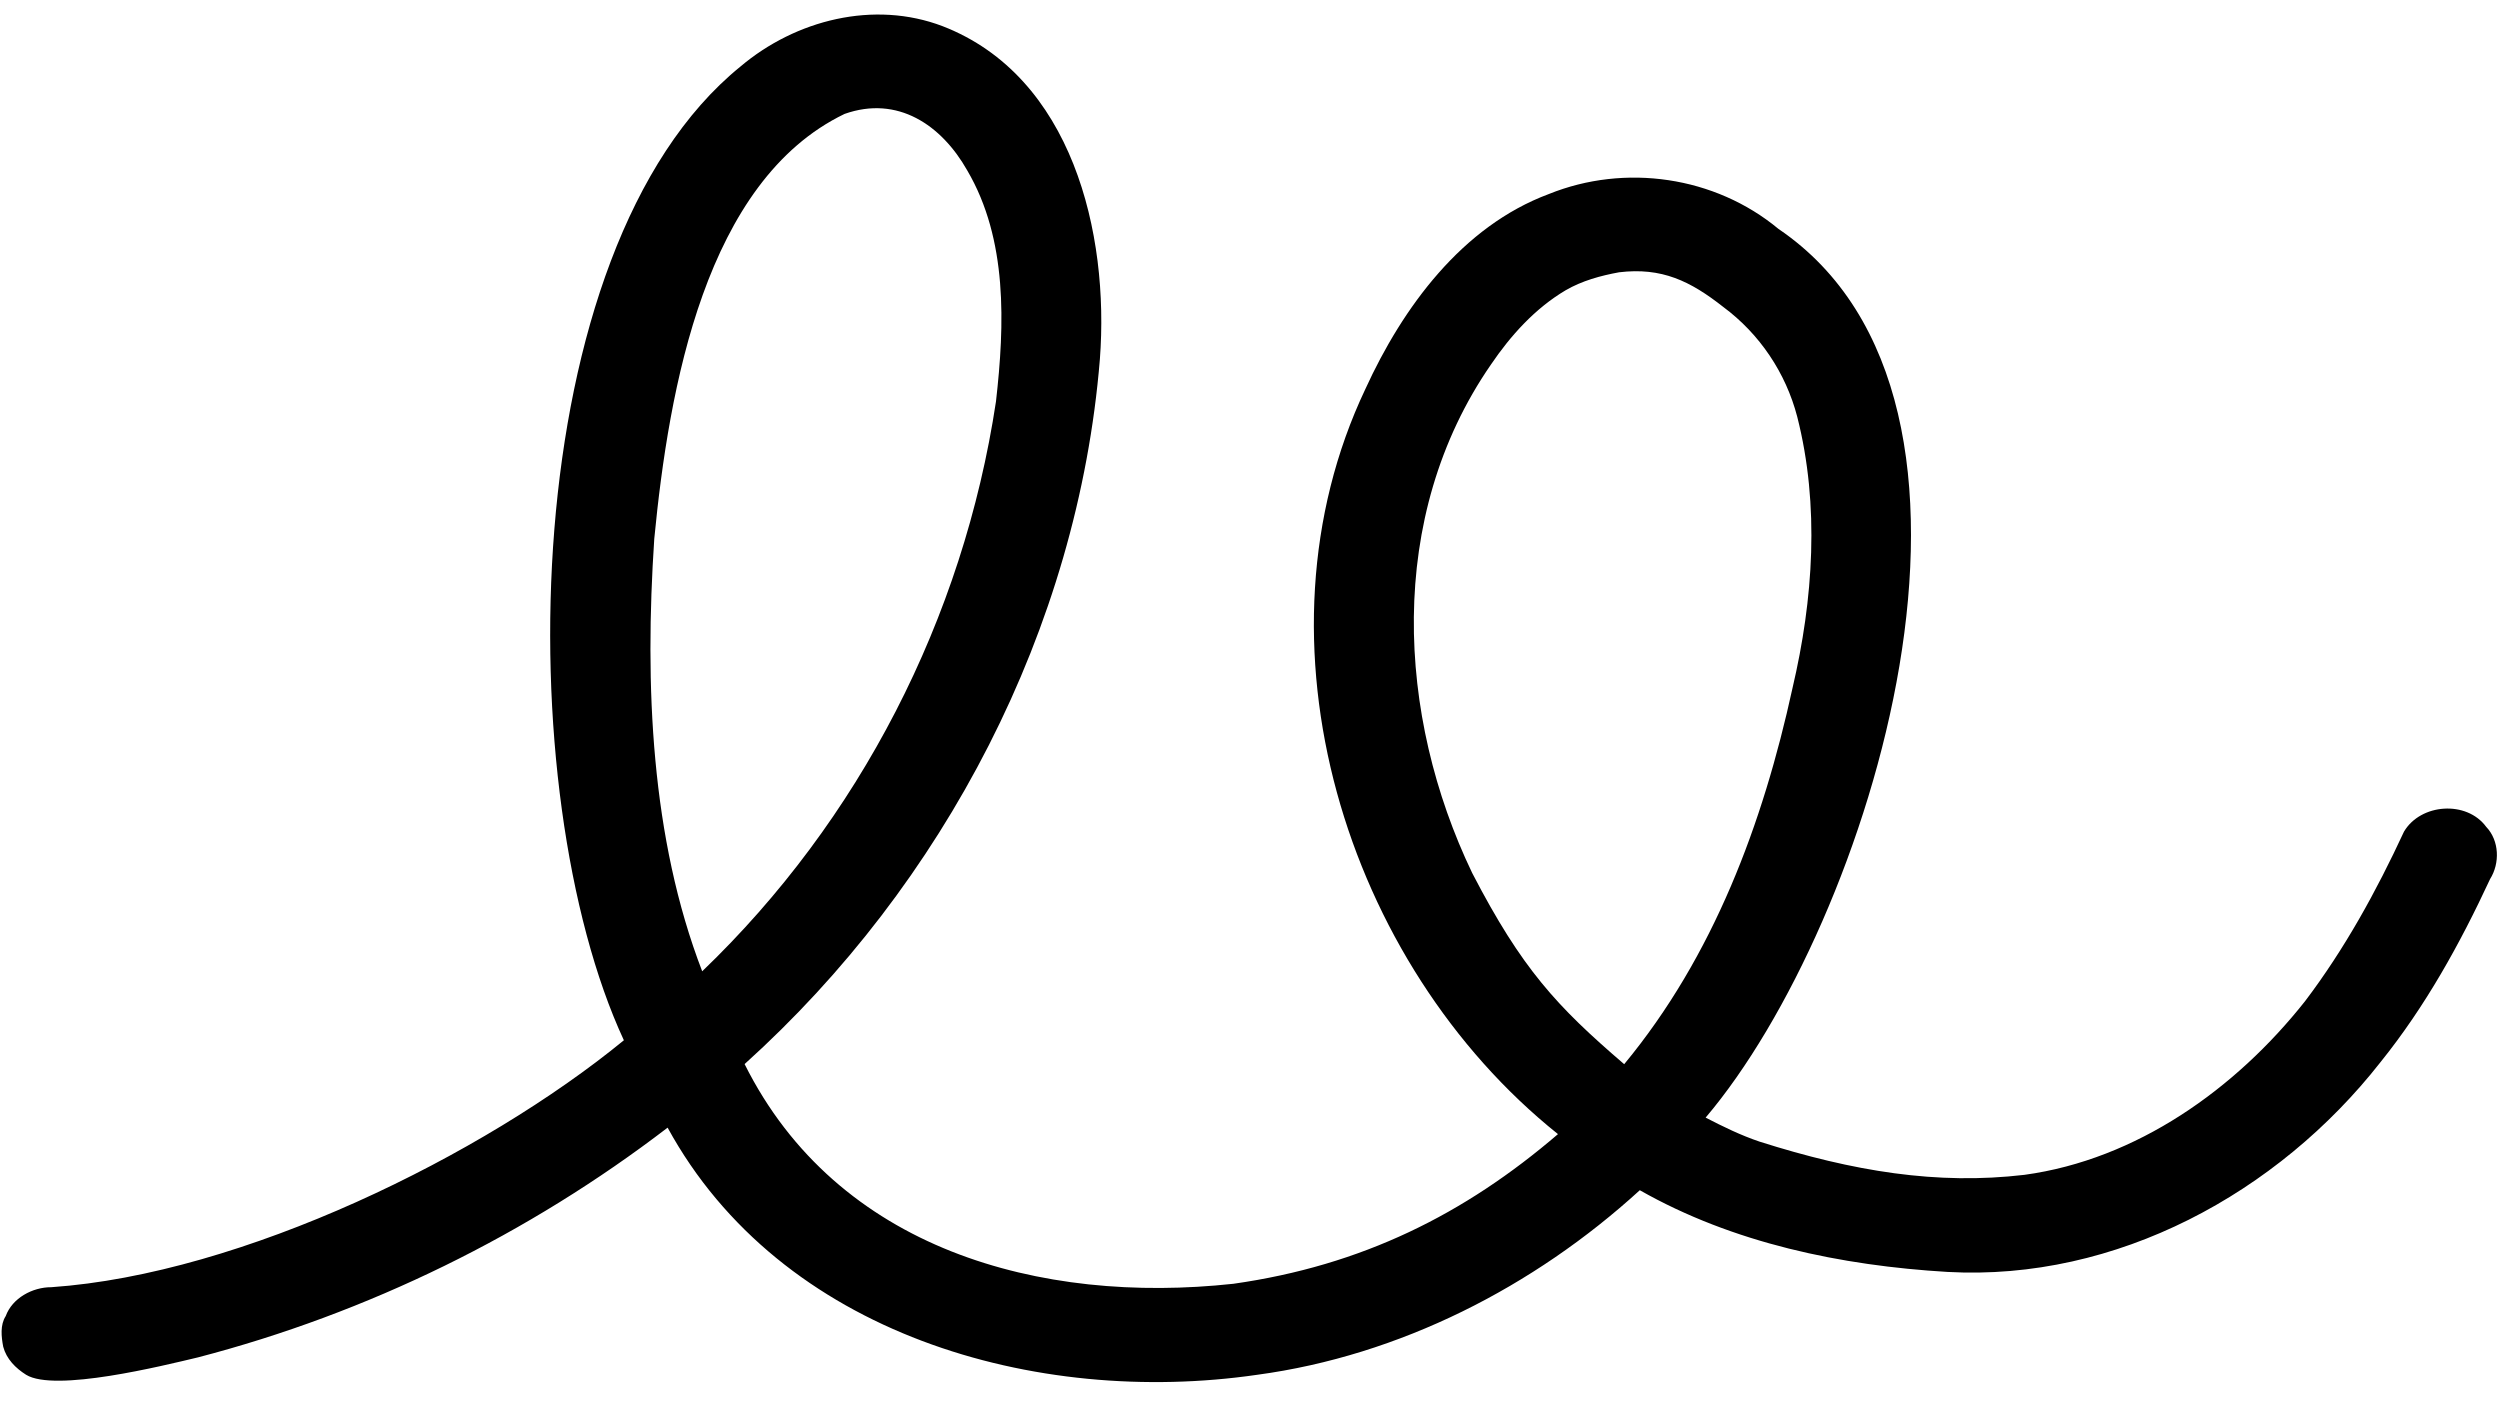
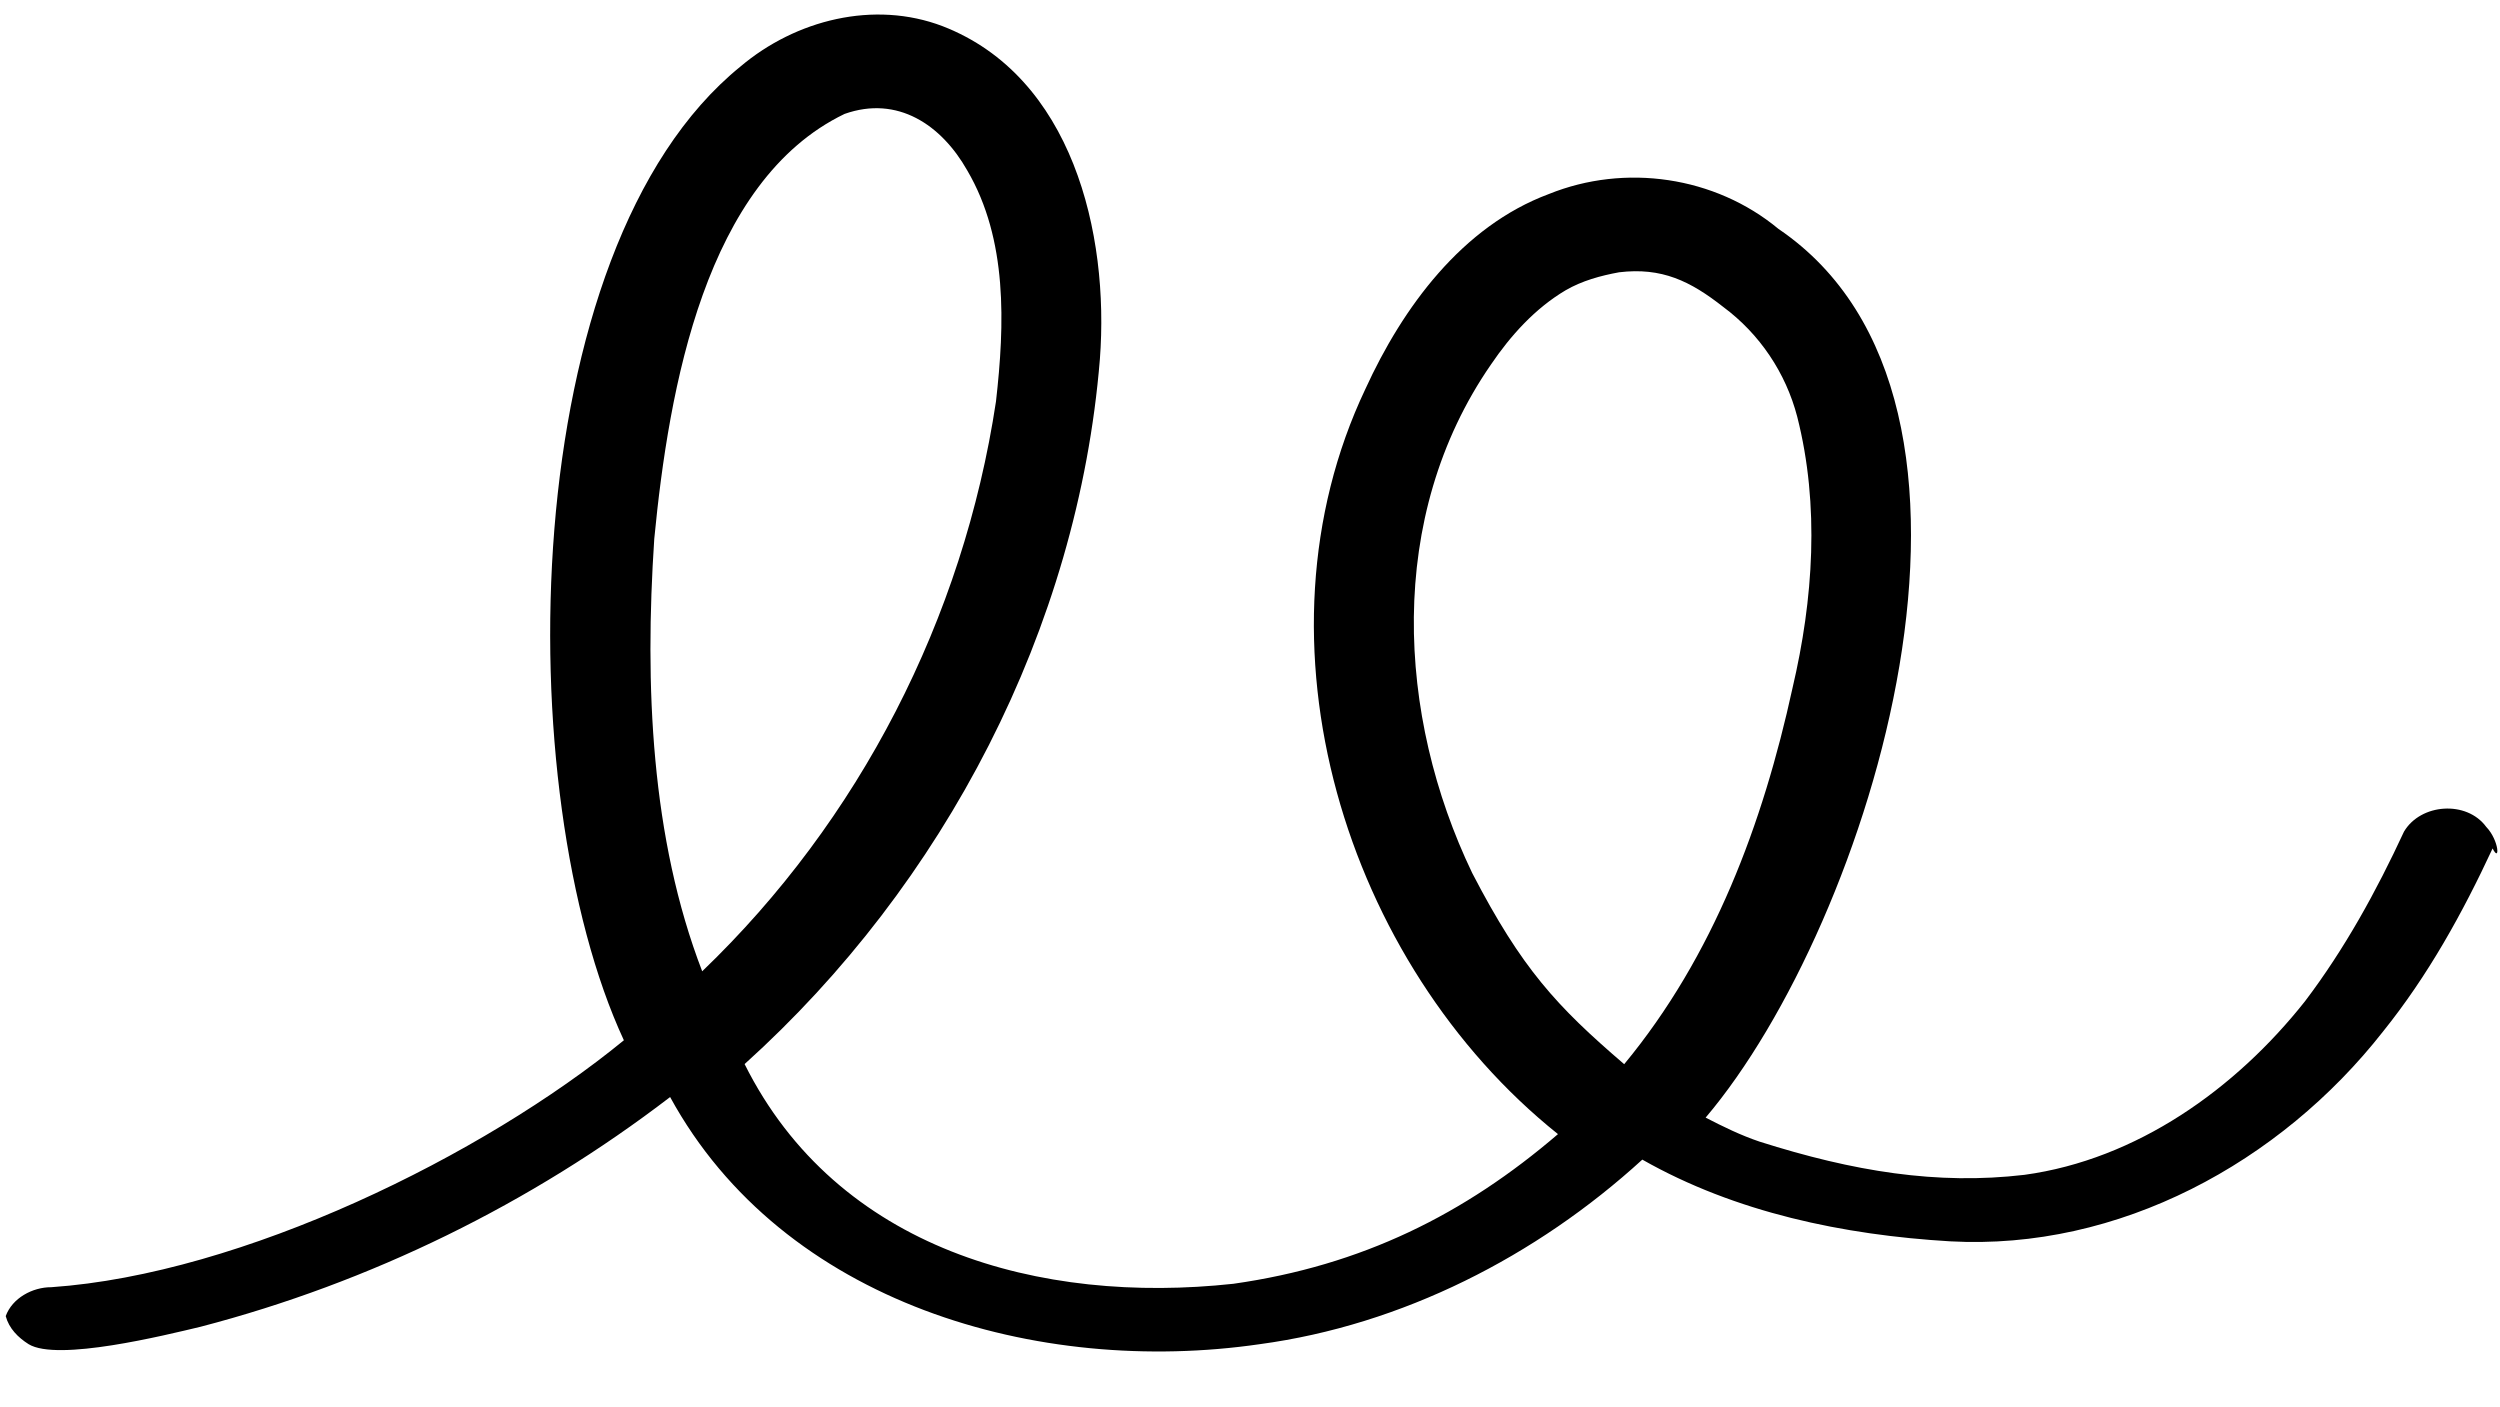
<svg xmlns="http://www.w3.org/2000/svg" height="2818.8" preserveAspectRatio="xMidYMid meet" version="1.0" viewBox="-2.8 800.9 5009.0 2818.8" width="5009.0" zoomAndPan="magnify">
  <g id="change1_1">
-     <path d="M4978.55,2457.56c-39.16-53.36-131.14-46.94-164.69,9.53c-55.24,119.22-118.89,235.16-198.48,340.09 c-138.95,175.57-336.97,316.85-562.09,347.64c-175.04,20.6-342.64-6.88-530.63-66.55c-37.41-12.58-73.13-30.07-108.07-48.11 c329.13-387.99,657.87-1433.43,145.81-1780.72c-127.14-105.47-307.43-131.4-460-69.75c-173.76,64.75-292.63,226.94-367.45,390.49 c-240.16,506.08-41.03,1151.48,385.81,1493.05c-187.26,160.58-392.57,263.22-650.32,299.85c-386.69,42.01-793.8-68.46-979.37-440.19 c399.83-360.31,667.97-873,711.84-1412.28c19.21-253.11-55.65-566.7-314.96-667.19c-137.49-52.53-294.69-12.67-405.15,80.76 c-452.42,367.06-464.04,1454.22-233.62,1951.04c-282.15,231.16-764.61,468.28-1147.25,494.73c-37.53-0.13-78.08,21.68-91.29,57.88 c-11.42,17.79-8.78,41.56-5.03,61.31c6.47,24.55,24.78,42.99,45.9,56.27c57.76,35.38,273.13-17.9,344.49-34.9 c340.2-88.66,661.68-246.4,940.82-460.26c226.42,414.51,738.42,559.46,1180.98,495.21c285.87-38.57,554.77-176.15,766.9-369.85 c186.85,106.17,403.76,151.08,616.64,163.73c337.92,18.64,661.46-157.46,867.45-420.36c90.23-112.17,159.34-237.31,219.54-366.85 C5006.25,2530.63,5005,2485.25,4978.55,2457.56z M1308.09,1880.46c29.35-302.98,102.69-717.03,381.28-851.31 c106.01-37.56,193.99,21.69,245.87,113.32c81.03,138.29,75.03,308.48,57.5,462.87c-65.73,435.37-273.76,839.46-588.62,1141.66 C1301.44,2480.17,1288.58,2173.94,1308.09,1880.46z M2946.95,2550.18c-151.11-314.76-173.28-713.79,37.44-1018.76 c39.51-58.32,88.69-112.83,149.7-148.92c32.87-19.09,69.96-29.25,107.14-36.05c85.54-10.29,142.65,17.5,208.68,69.44 c72.97,54.09,125.32,132.08,148.23,220.03c45.23,177.74,32.2,366.24-9.43,543.44c-59.38,271.86-158.15,537.17-337.28,753.76 C3116.33,2817.24,3046.3,2741.91,2946.95,2550.18z" />
+     <path d="M4978.55,2457.56c-39.16-53.36-131.14-46.94-164.69,9.53c-55.24,119.22-118.89,235.16-198.48,340.09 c-138.95,175.57-336.97,316.85-562.09,347.64c-175.04,20.6-342.64-6.88-530.63-66.55c-37.41-12.58-73.13-30.07-108.07-48.11 c329.13-387.99,657.87-1433.43,145.81-1780.72c-127.14-105.47-307.43-131.4-460-69.75c-173.76,64.75-292.63,226.94-367.45,390.49 c-240.16,506.08-41.03,1151.48,385.81,1493.05c-187.26,160.58-392.57,263.22-650.32,299.85c-386.69,42.01-793.8-68.46-979.37-440.19 c399.83-360.31,667.97-873,711.84-1412.28c19.21-253.11-55.65-566.7-314.96-667.19c-137.49-52.53-294.69-12.67-405.15,80.76 c-452.42,367.06-464.04,1454.22-233.62,1951.04c-282.15,231.16-764.61,468.28-1147.25,494.73c-37.53-0.13-78.08,21.68-91.29,57.88 c6.47,24.55,24.78,42.99,45.9,56.27c57.76,35.38,273.13-17.9,344.49-34.9 c340.2-88.66,661.68-246.4,940.82-460.26c226.42,414.51,738.42,559.46,1180.98,495.21c285.87-38.57,554.77-176.15,766.9-369.85 c186.85,106.17,403.76,151.08,616.64,163.73c337.92,18.64,661.46-157.46,867.45-420.36c90.23-112.17,159.34-237.31,219.54-366.85 C5006.25,2530.63,5005,2485.25,4978.55,2457.56z M1308.09,1880.46c29.35-302.98,102.69-717.03,381.28-851.31 c106.01-37.56,193.99,21.69,245.87,113.32c81.03,138.29,75.03,308.48,57.5,462.87c-65.73,435.37-273.76,839.46-588.62,1141.66 C1301.44,2480.17,1288.58,2173.94,1308.09,1880.46z M2946.95,2550.18c-151.11-314.76-173.28-713.79,37.44-1018.76 c39.51-58.32,88.69-112.83,149.7-148.92c32.87-19.09,69.96-29.25,107.14-36.05c85.54-10.29,142.65,17.5,208.68,69.44 c72.97,54.09,125.32,132.08,148.23,220.03c45.23,177.74,32.2,366.24-9.43,543.44c-59.38,271.86-158.15,537.17-337.28,753.76 C3116.33,2817.24,3046.3,2741.91,2946.95,2550.18z" />
  </g>
</svg>